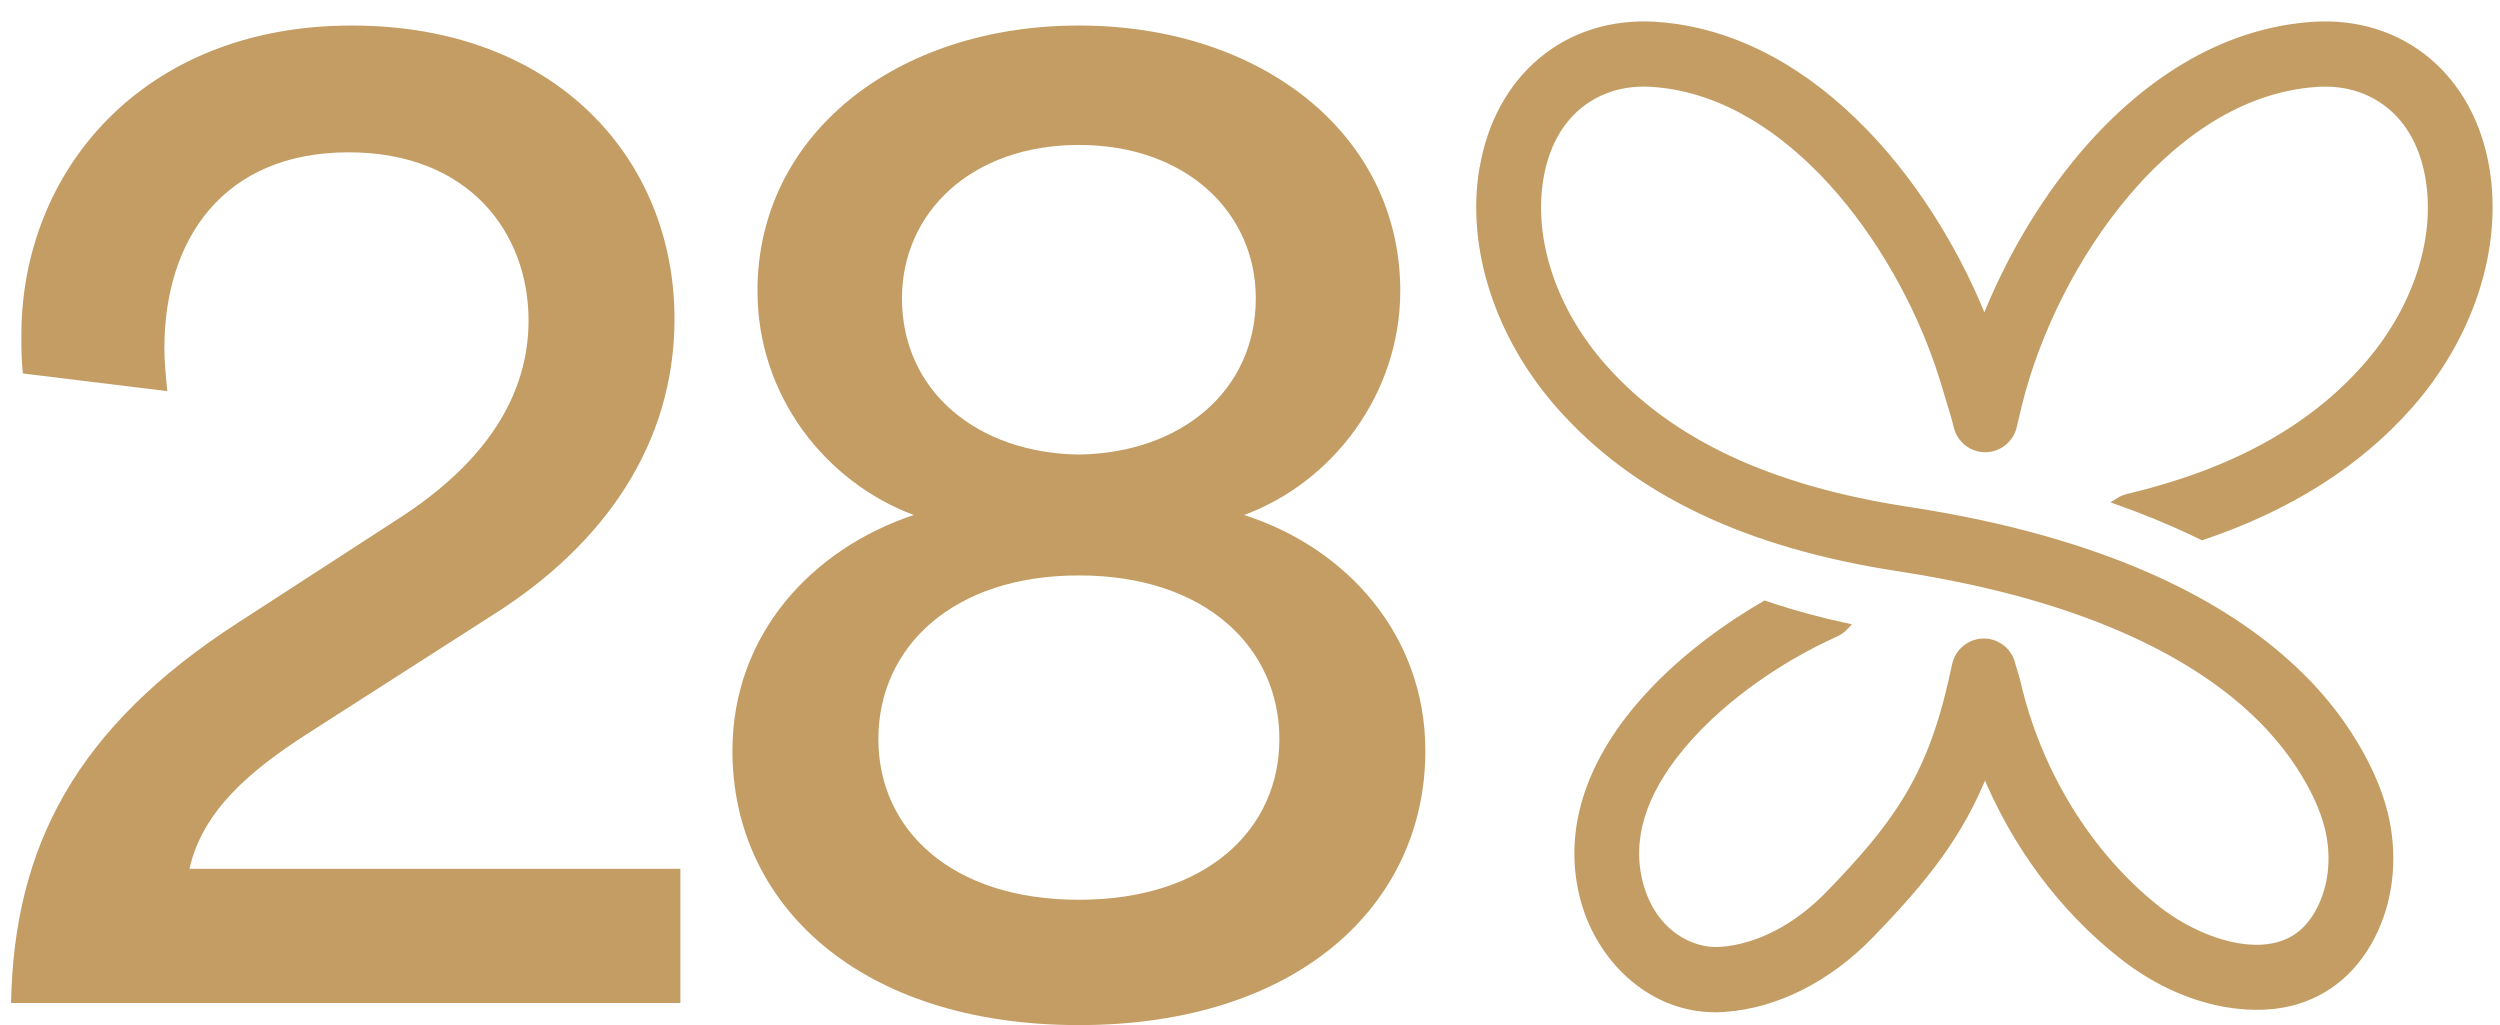
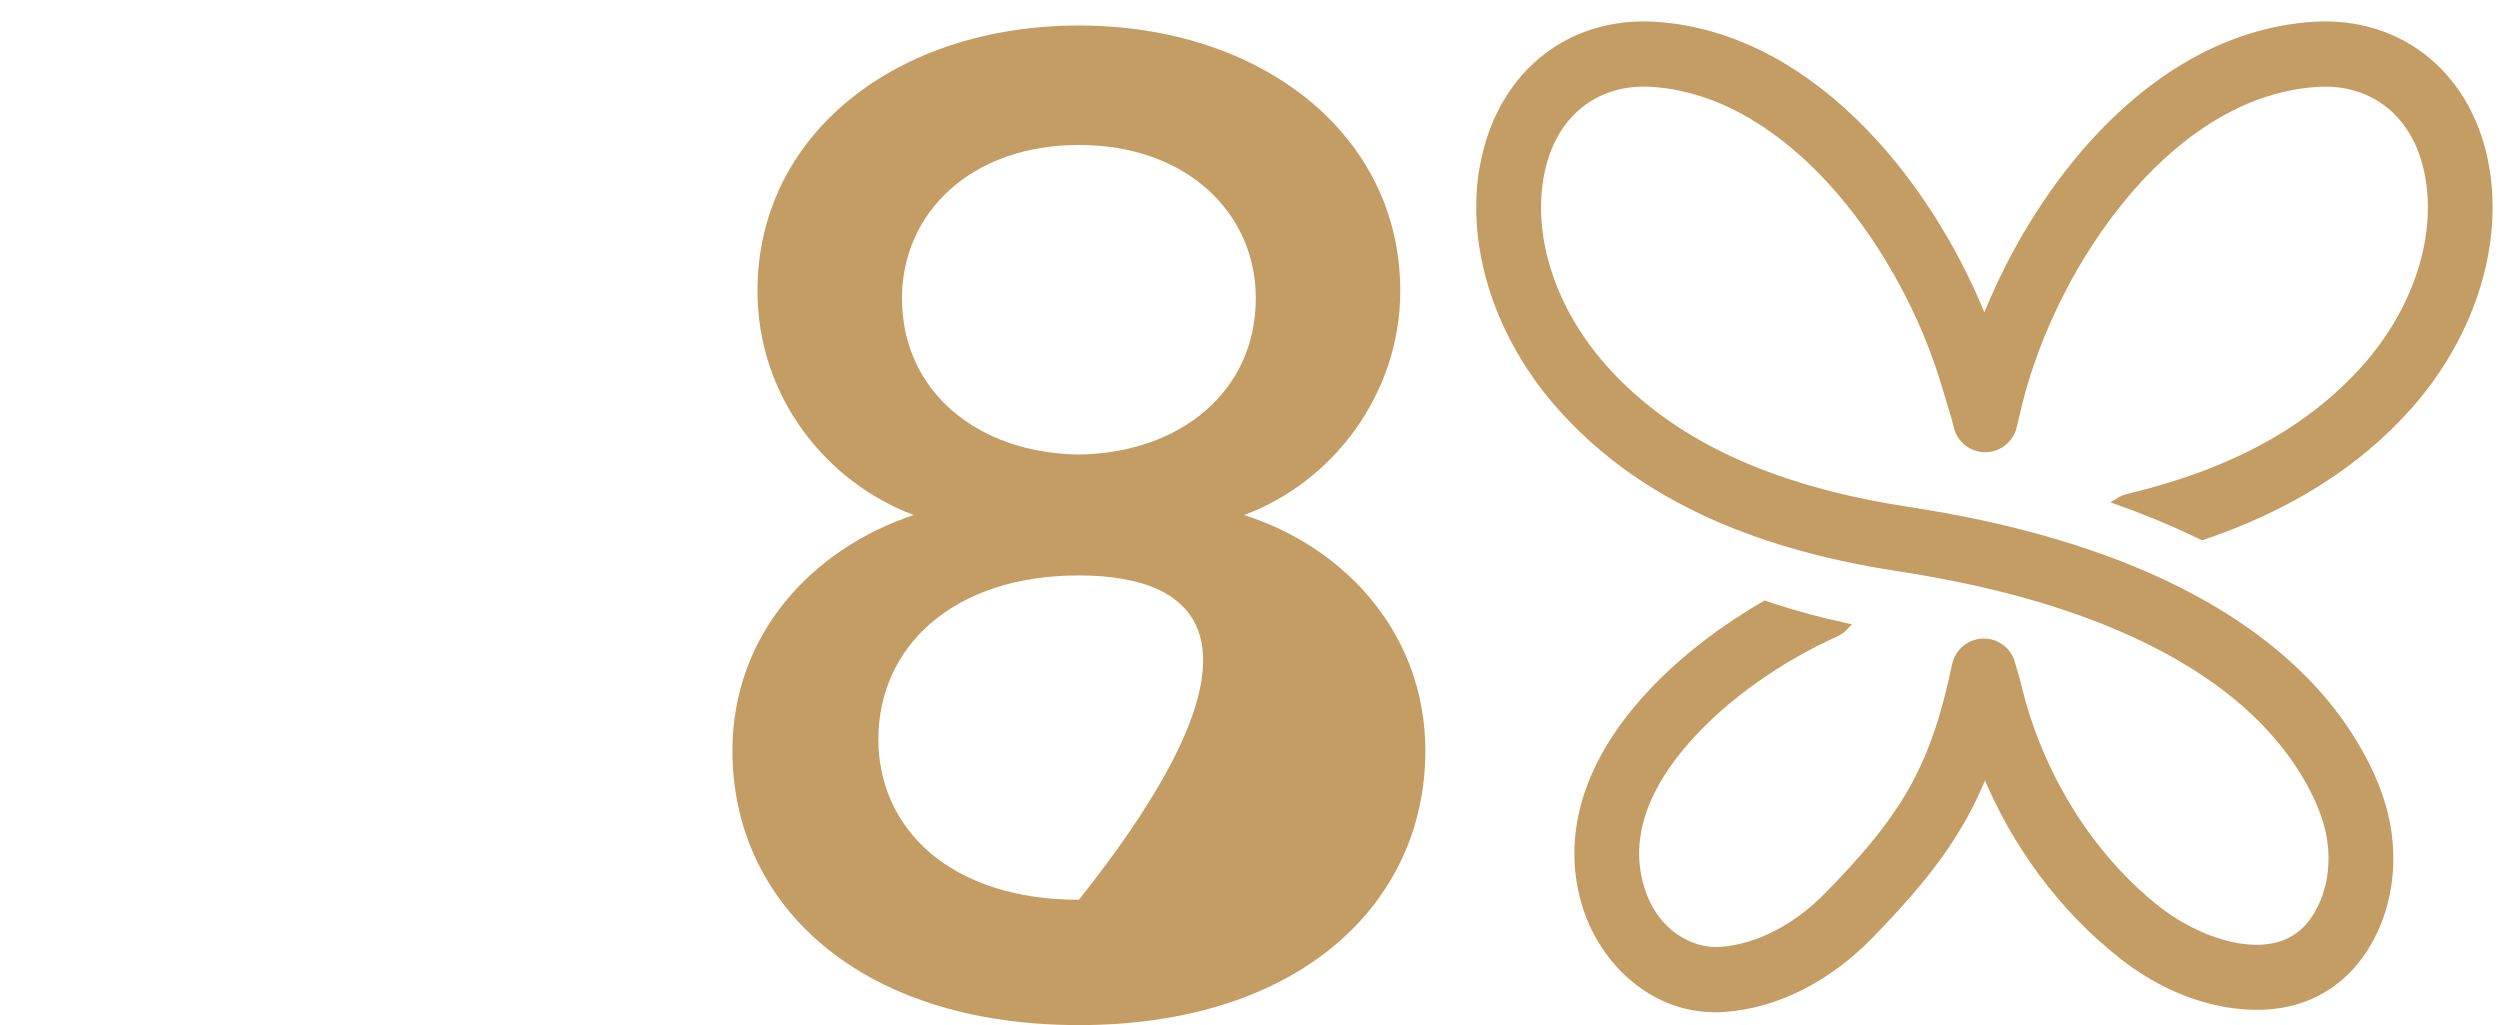
<svg xmlns="http://www.w3.org/2000/svg" width="100" height="41" viewBox="0 0 100 41" fill="none">
-   <path d="M43.155 18.182C47.224 18.123 50.232 15.646 50.232 11.931C50.232 8.51 47.46 5.798 43.155 5.798C38.85 5.798 36.079 8.51 36.079 11.931C36.079 15.646 39.086 18.123 43.155 18.182ZM43.155 35.991C48.286 35.991 51.175 33.161 51.175 29.563C51.175 25.907 48.227 23.017 43.155 23.017C38.084 23.017 35.135 25.907 35.135 29.563C35.135 33.161 38.025 35.991 43.155 35.991ZM43.155 41.004C34.368 41.004 29.297 36.168 29.297 30.035C29.297 25.376 32.481 21.956 36.55 20.6C33.071 19.302 30.299 15.882 30.299 11.636C30.299 5.385 35.843 1.021 43.155 1.021C50.468 1.021 56.011 5.385 56.011 11.636C56.011 15.764 53.298 19.302 49.76 20.6C53.829 21.897 57.014 25.376 57.014 30.035C57.014 36.168 51.942 41.004 43.155 41.004Z" fill="#C39D63" />
-   <path d="M6.693 15.646L0.914 14.938C0.855 14.408 0.855 13.877 0.855 13.405C0.855 6.859 5.691 1.021 14.065 1.021C22.262 1.021 26.98 6.387 26.98 12.756C26.98 17.769 24.149 21.779 19.785 24.551L12.237 29.387C10.055 30.802 8.109 32.394 7.578 34.753H27.216V40.119H0.442C0.56 33.868 3.037 29.092 9.524 24.905L15.893 20.777C19.49 18.477 21.142 15.764 21.142 12.815C21.142 9.336 18.783 6.093 13.947 6.093C8.934 6.093 6.575 9.572 6.575 13.936C6.575 14.467 6.634 15.056 6.693 15.646Z" fill="#C39D63" />
+   <path d="M43.155 18.182C47.224 18.123 50.232 15.646 50.232 11.931C50.232 8.51 47.46 5.798 43.155 5.798C38.85 5.798 36.079 8.51 36.079 11.931C36.079 15.646 39.086 18.123 43.155 18.182ZM43.155 35.991C51.175 25.907 48.227 23.017 43.155 23.017C38.084 23.017 35.135 25.907 35.135 29.563C35.135 33.161 38.025 35.991 43.155 35.991ZM43.155 41.004C34.368 41.004 29.297 36.168 29.297 30.035C29.297 25.376 32.481 21.956 36.55 20.6C33.071 19.302 30.299 15.882 30.299 11.636C30.299 5.385 35.843 1.021 43.155 1.021C50.468 1.021 56.011 5.385 56.011 11.636C56.011 15.764 53.298 19.302 49.76 20.6C53.829 21.897 57.014 25.376 57.014 30.035C57.014 36.168 51.942 41.004 43.155 41.004Z" fill="#C39D63" />
  <path d="M59.319 6.8C59.911 3.111 62.688 0.788 66.231 1.02C67.781 1.121 69.316 1.575 70.792 2.369C72.115 3.08 73.386 4.063 74.573 5.289C75.65 6.402 76.639 7.697 77.513 9.137C78.247 10.345 78.87 11.601 79.375 12.89C80.314 10.481 81.672 8.157 83.28 6.252C85.987 3.048 89.185 1.239 92.528 1.02C96.068 0.788 98.847 3.111 99.44 6.8C99.947 9.947 98.793 13.473 96.353 16.231C94.31 18.541 91.538 20.292 88.092 21.455C86.754 20.802 85.535 20.333 84.752 20.056C84.857 19.988 84.975 19.936 85.104 19.905C89.299 18.907 92.418 17.201 94.639 14.691C96.622 12.448 97.57 9.636 97.173 7.169C96.966 5.883 96.409 4.848 95.559 4.175C94.77 3.549 93.773 3.256 92.677 3.329C89.255 3.553 86.63 5.857 85.031 7.751C83.033 10.117 81.463 13.202 80.725 16.214C80.658 16.489 80.592 16.768 80.528 17.045C80.408 17.57 79.944 17.942 79.409 17.942C78.873 17.942 78.409 17.57 78.289 17.045C78.222 16.752 78.127 16.446 78.028 16.123C77.974 15.952 77.922 15.782 77.874 15.613C77.84 15.496 77.805 15.379 77.769 15.263C77.25 13.566 76.504 11.911 75.552 10.343C74.767 9.05 73.884 7.892 72.927 6.903C71.905 5.847 70.823 5.008 69.709 4.409C68.524 3.772 67.303 3.408 66.08 3.328C64.983 3.256 63.987 3.548 63.198 4.174C62.349 4.847 61.791 5.882 61.584 7.168C61.188 9.635 62.135 12.446 64.119 14.69C66.777 17.695 70.762 19.569 76.303 20.417C77.327 20.574 78.328 20.757 79.279 20.963C80.943 21.324 82.448 21.745 83.883 22.252C85.199 22.717 86.431 23.251 87.545 23.839C88.572 24.381 89.522 24.981 90.37 25.624C91.14 26.208 91.843 26.839 92.458 27.499C93.006 28.087 93.494 28.711 93.91 29.351C94.625 30.451 95.114 31.522 95.365 32.534C95.757 34.121 95.625 35.765 94.991 37.163C94.29 38.71 93.117 39.724 91.602 40.096C90.001 40.488 87.392 40.196 84.867 38.201C82.477 36.313 80.594 33.763 79.398 30.84C78.4 33.372 76.978 35.156 74.814 37.388C73.112 39.142 71.037 40.188 68.97 40.331C68.851 40.339 68.732 40.344 68.615 40.344C67.437 40.344 66.321 39.932 65.367 39.14C64.428 38.361 63.723 37.258 63.382 36.033C62.678 33.509 63.408 30.854 65.494 28.355C67.15 26.372 69.236 24.968 70.599 24.18C71.746 24.57 72.858 24.857 73.793 25.062C73.695 25.166 73.576 25.254 73.438 25.318C73.145 25.452 72.856 25.592 72.578 25.732C71.591 26.233 69.095 27.638 67.253 29.845C65.656 31.758 65.098 33.63 65.593 35.408C66.127 37.322 67.635 38.104 68.812 38.023C70.315 37.918 71.863 37.119 73.17 35.771C75.848 33.01 77.192 31.131 78.073 27.301C78.127 27.067 78.179 26.834 78.229 26.6C78.343 26.068 78.811 25.688 79.352 25.688C79.893 25.688 80.36 26.068 80.475 26.6C80.489 26.668 80.519 26.761 80.552 26.86C80.594 26.99 80.641 27.137 80.678 27.3C81.51 30.913 83.554 34.223 86.284 36.381C87.552 37.382 89.519 38.224 91.057 37.848C91.887 37.645 92.49 37.106 92.9 36.202C93.318 35.279 93.401 34.175 93.134 33.095C92.945 32.335 92.559 31.502 91.987 30.62C91.643 30.091 91.237 29.574 90.78 29.083C90.255 28.519 89.652 27.977 88.987 27.473C88.238 26.906 87.393 26.373 86.477 25.89C85.462 25.354 84.332 24.866 83.121 24.437C81.778 23.963 80.363 23.567 78.794 23.228C77.888 23.032 76.933 22.857 75.956 22.707C69.863 21.774 65.429 19.657 62.401 16.232C59.961 13.473 58.807 9.948 59.313 6.801L59.319 6.8Z" fill="#C39D63" stroke="#C39D63" stroke-width="0.294" stroke-miterlimit="10" />
</svg>